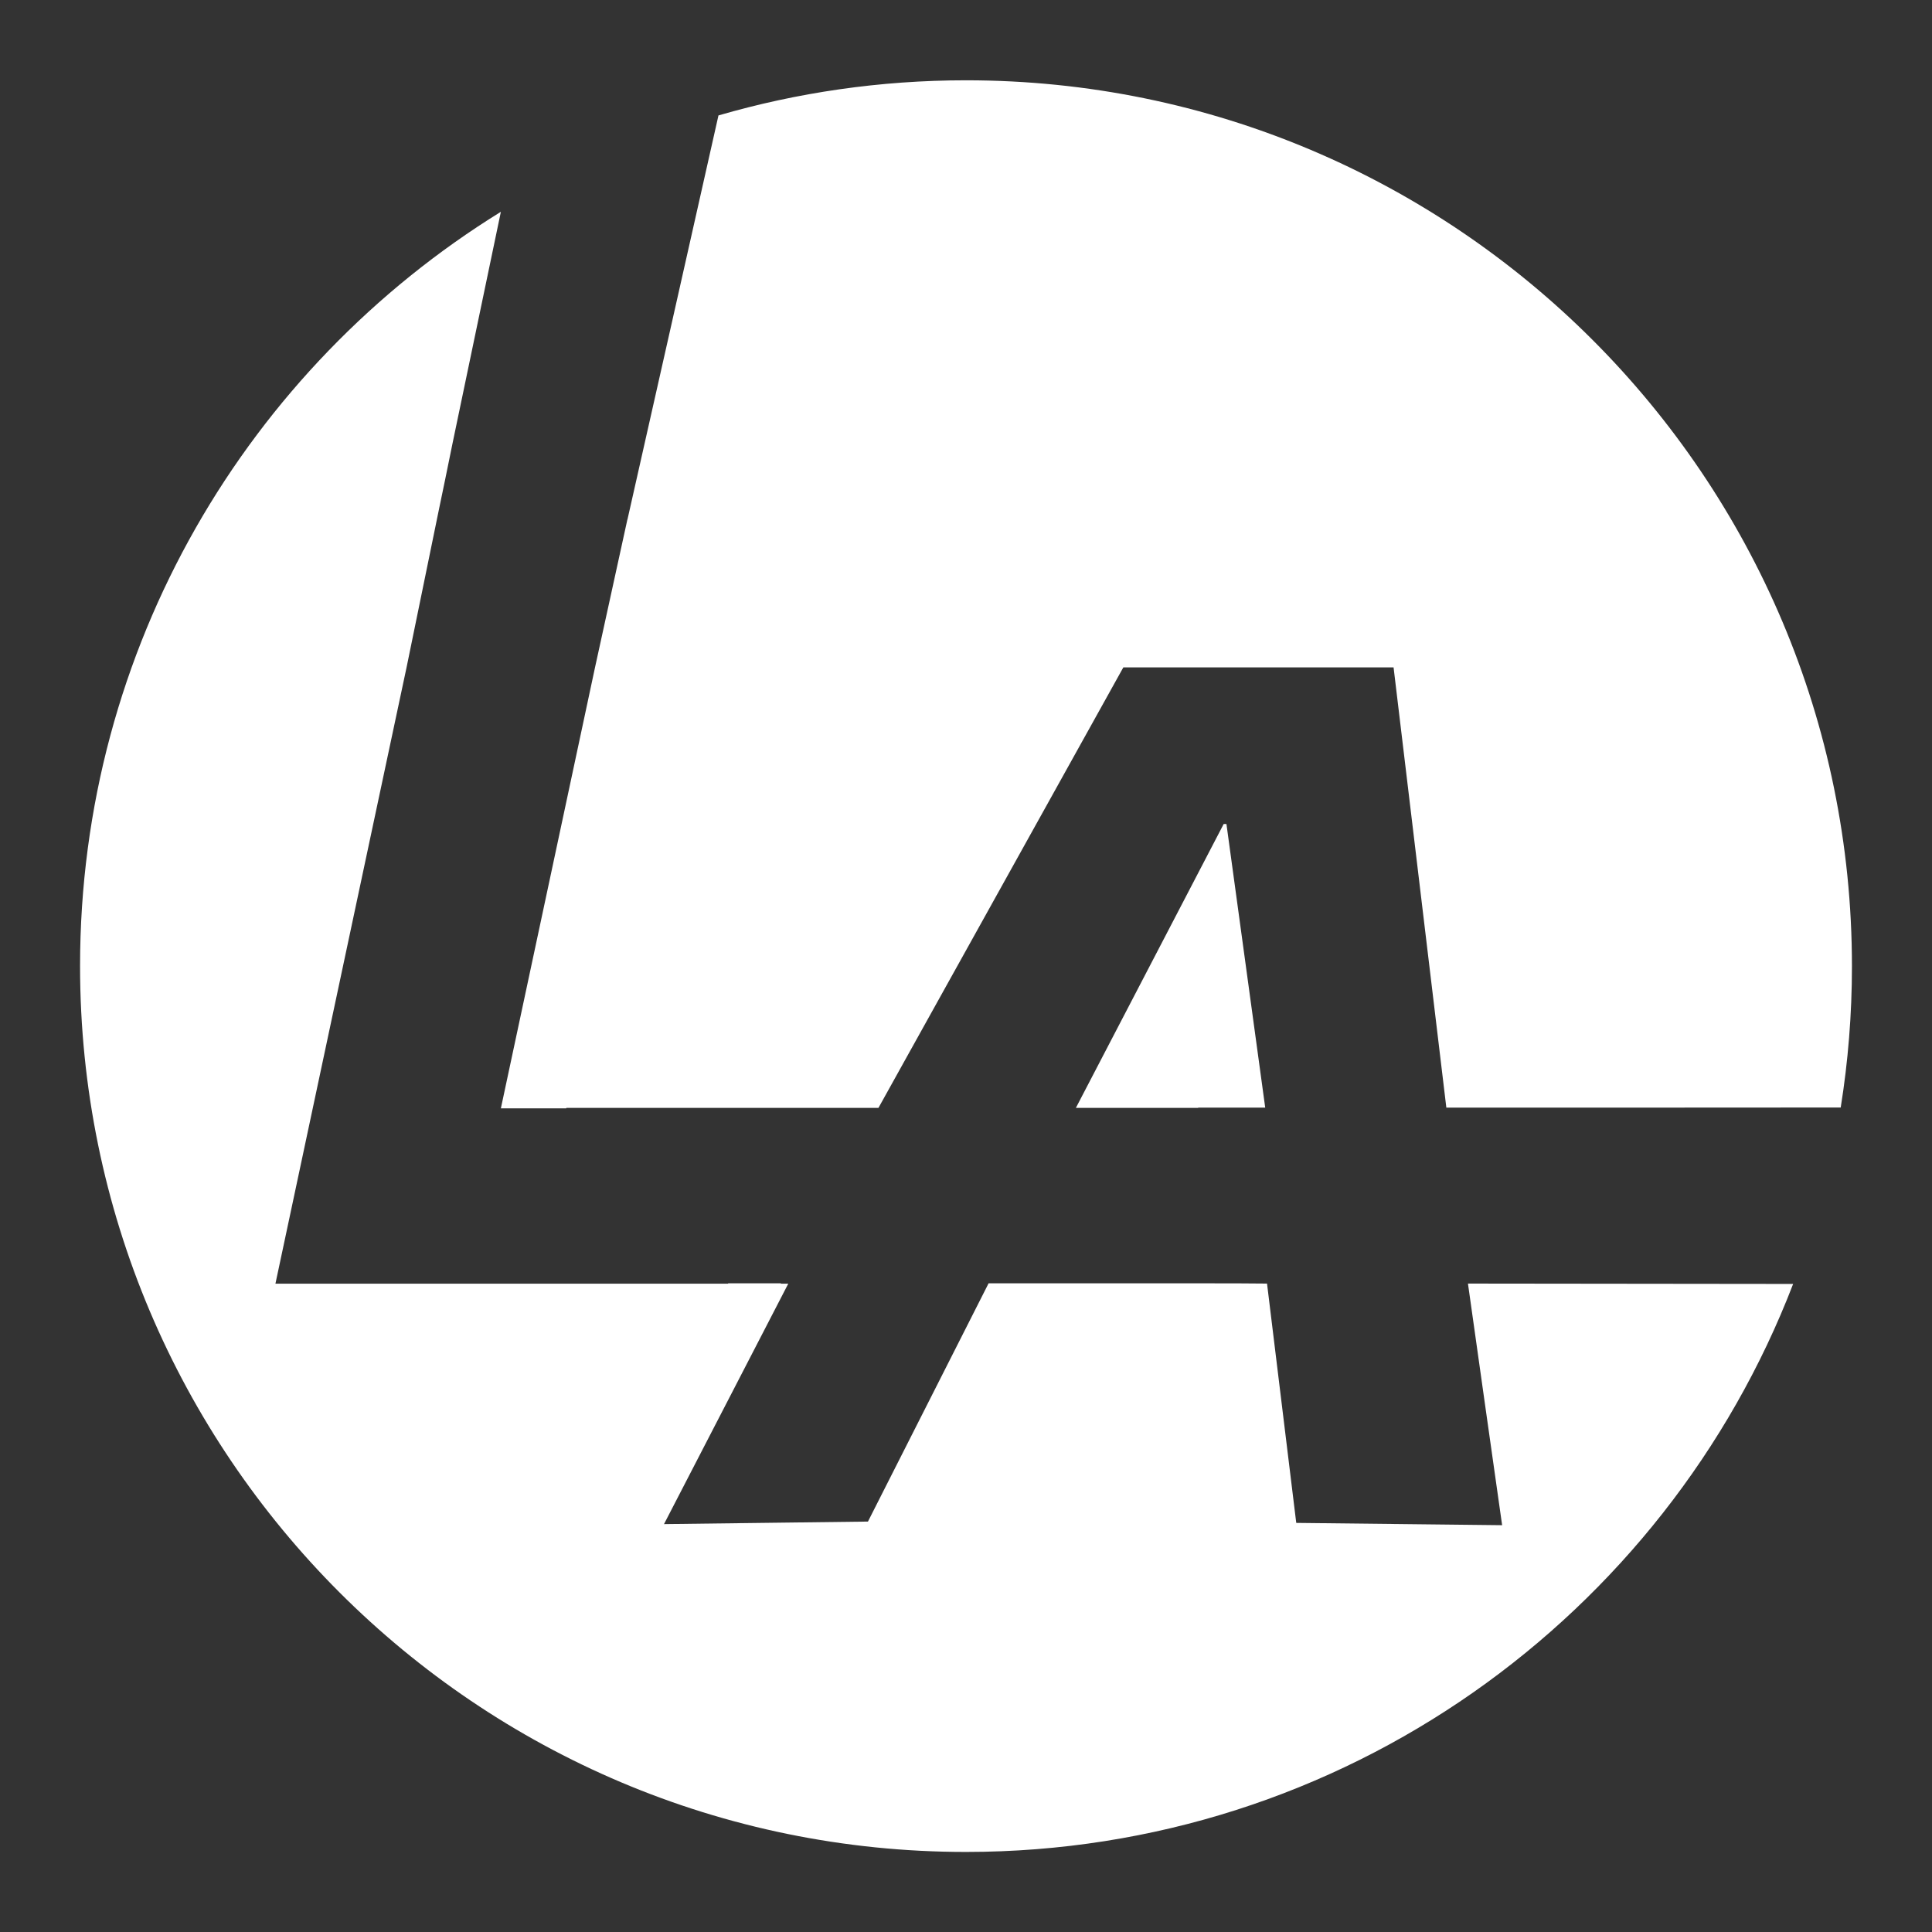
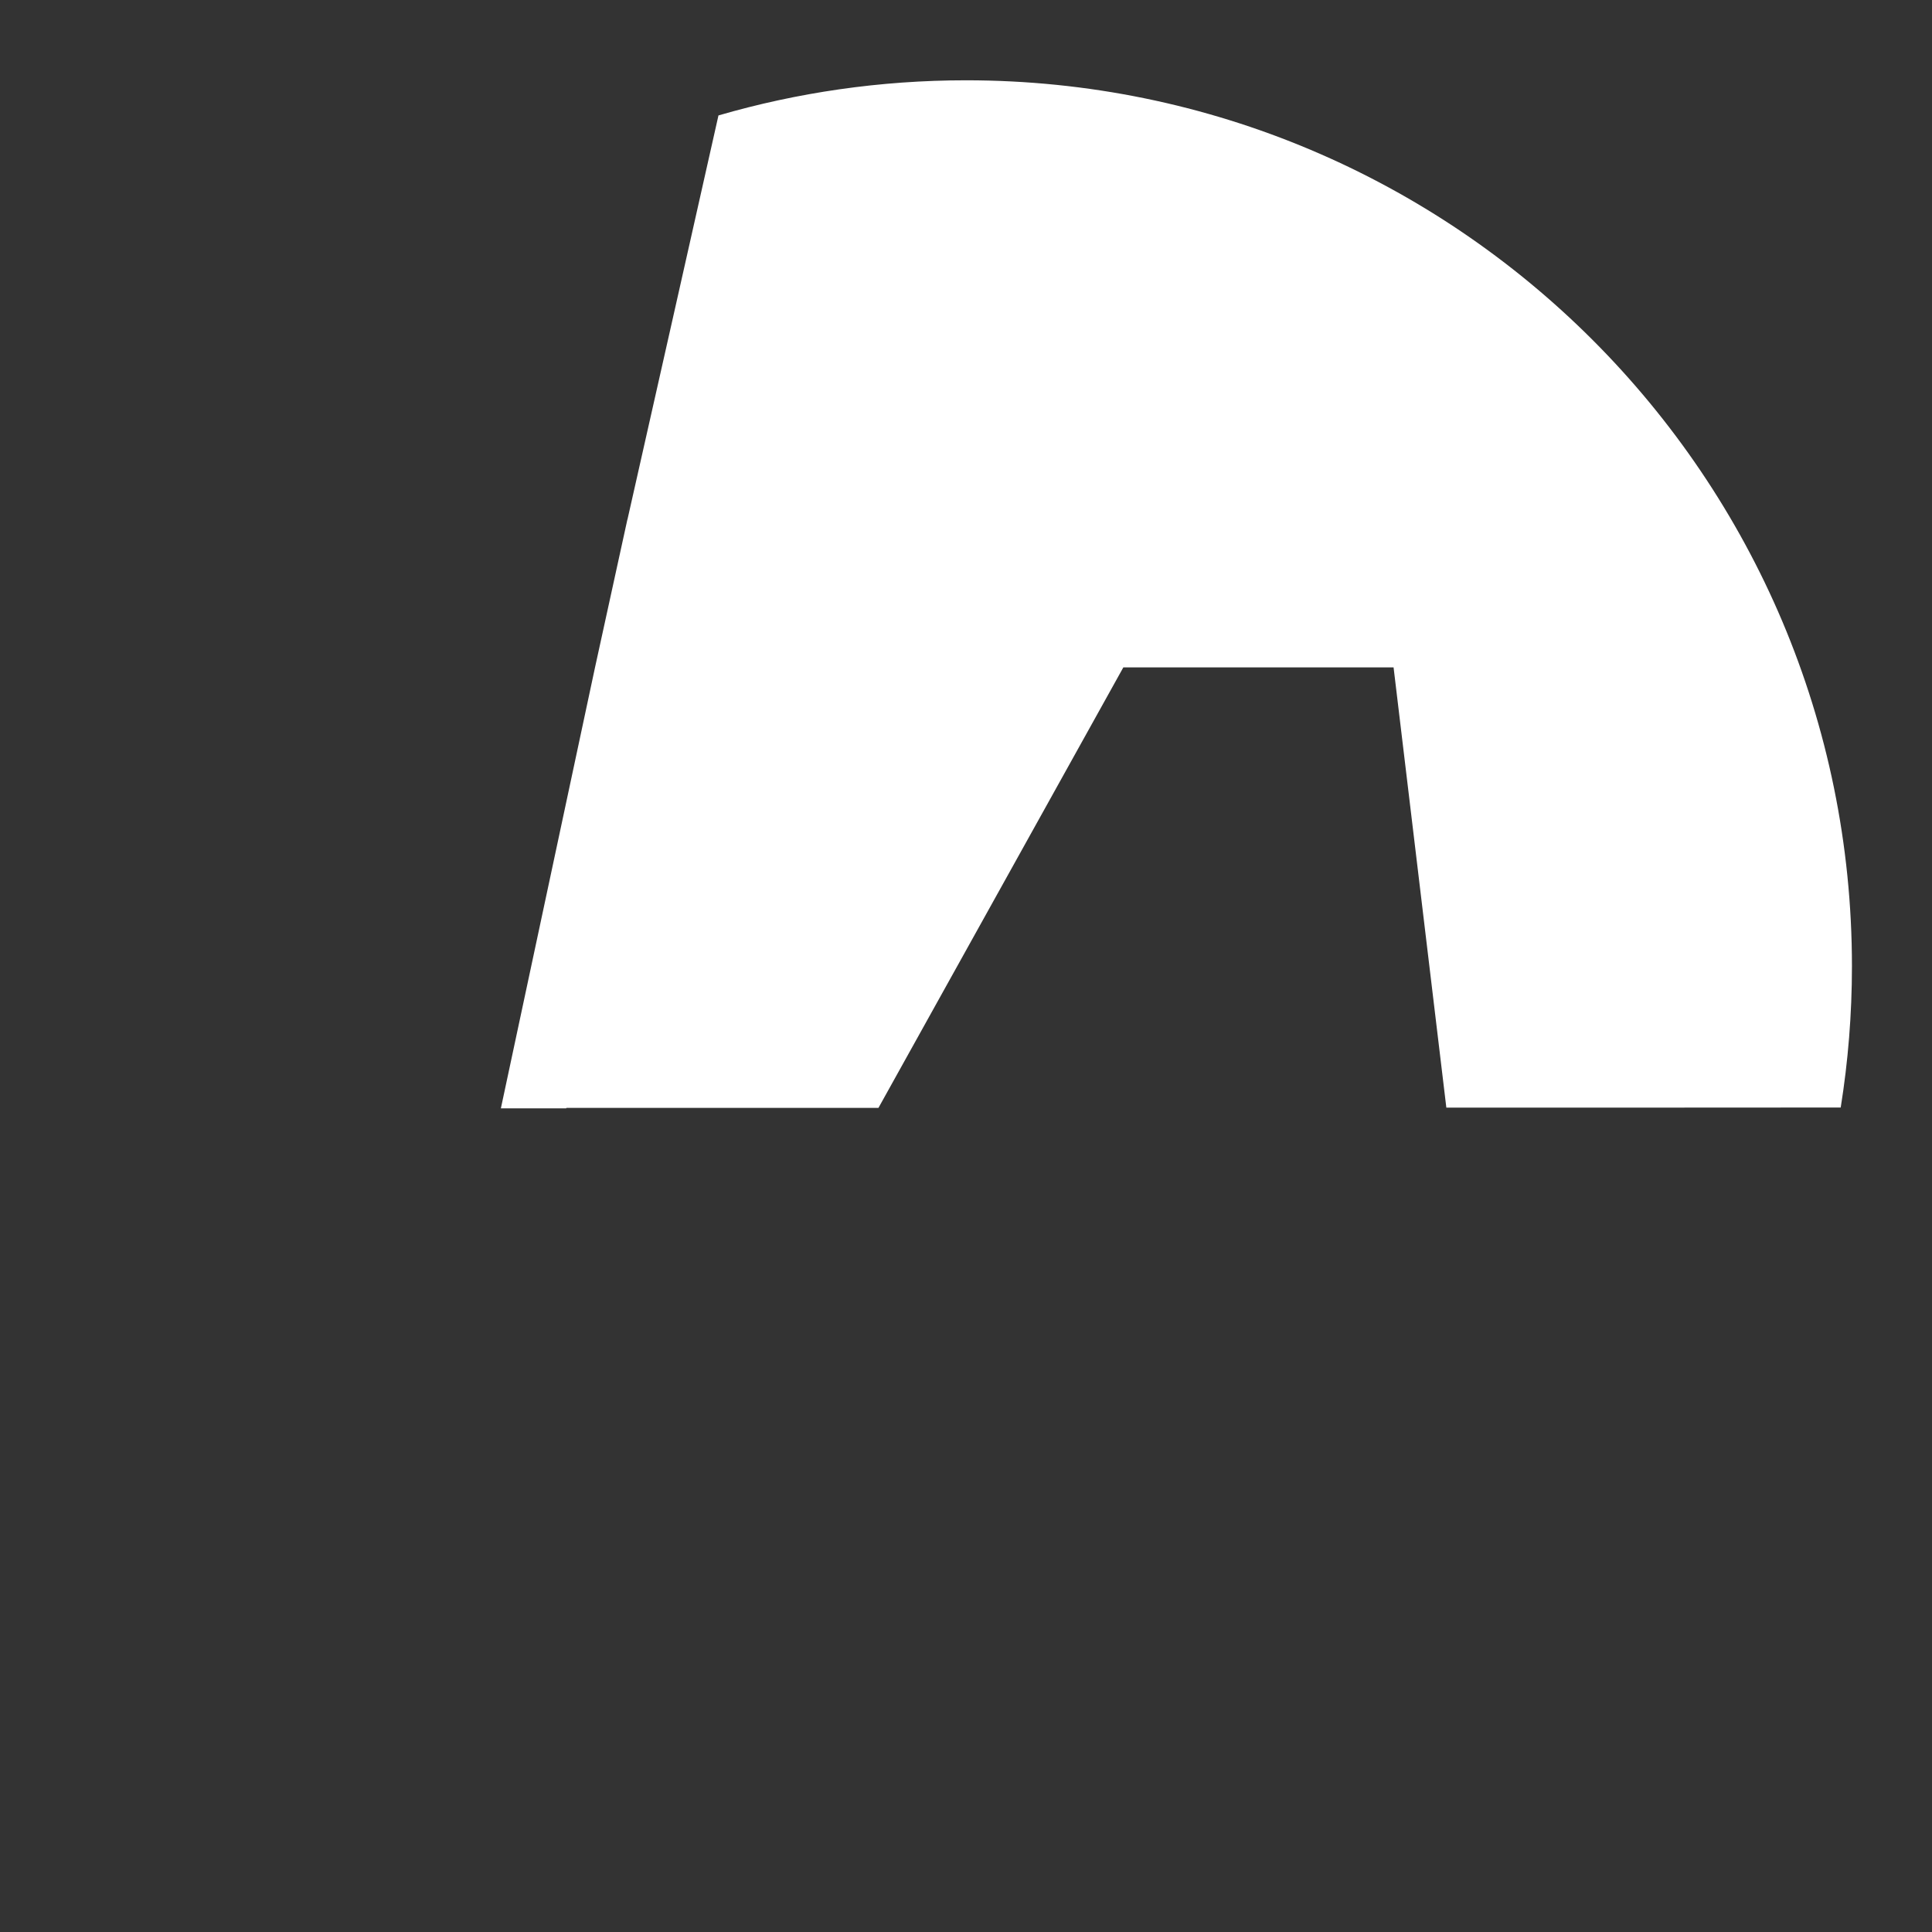
<svg xmlns="http://www.w3.org/2000/svg" id="Ebene_1" version="1.1" viewBox="0 0 160 160">
  <rect x="0" y="0" width="160" height="160" fill="#333333" stroke="none" />
  <defs>
    <style>
      .st0 {
        fill: #fff;
      }
    </style>
  </defs>
  <path class="st0" d="M51.96,43.01c-.89,4.08-1.79,8.17-2.68,12.25h0l-7.8,36.53h5.42v-.04h25.85l20.28-36.48h22.38l4.37,36.46c10.89,0,21.77,0,32.66-.01.61-3.81.93-7.72.93-11.7,0-40.52-32.85-73.37-73.37-73.37-7.12,0-14,1.02-20.5,2.91-2.51,11.16-5.02,22.32-7.54,33.48v-.03Z" />
-   <path class="st0" d="M121.57,106.3c.94,6.67,1.88,13.34,2.83,20.01-5.68-.06-11.37-.13-17.05-.19-.81-6.61-1.61-13.22-2.42-19.82h-.02c-1.61-.02-3.22-.02-4.83-.02h-18.21c-3.33,6.58-6.66,13.15-9.99,19.73-5.63.07-11.26.14-16.89.21,3.43-6.64,6.86-13.27,10.29-19.91h-.61v-.03h-4.37v.03H22.81l10.86-51.04h0c.88-4.31,1.77-8.62,2.65-12.93h0c.18-.88.37-1.77.55-2.65.2-.98.4-1.96.6-2.94h0c1.34-6.4,2.67-12.8,4.01-19.21C20.57,30.46,6.63,53.6,6.63,80c0,40.52,32.85,73.37,73.37,73.37,31.24,0,57.92-19.53,68.5-47.04-8.98-.01-17.95-.02-26.93-.03Z" />
-   <path class="st0" d="M101.56,68.24h-.22c-4.08,7.84-8.16,15.67-12.24,23.51h10.13v-.02h5.55c-1.07-7.83-2.14-15.65-3.21-23.48h-.01Z" />
</svg>